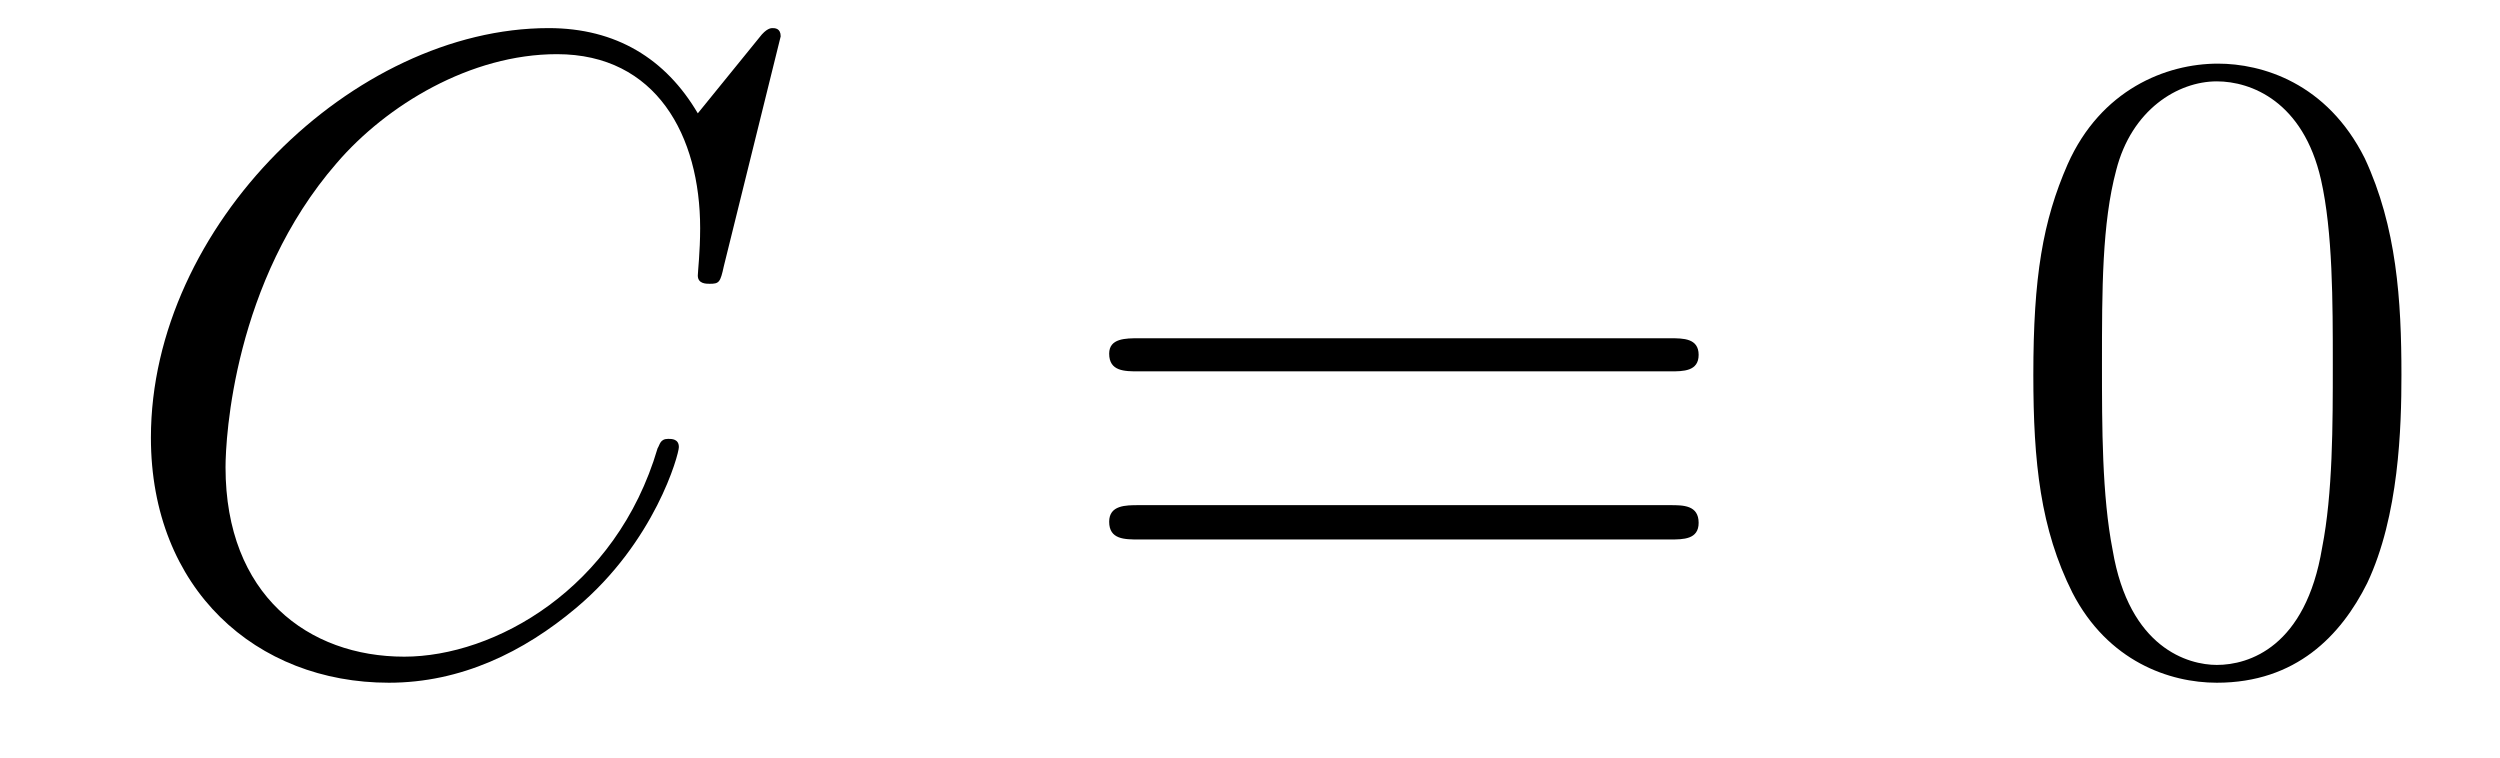
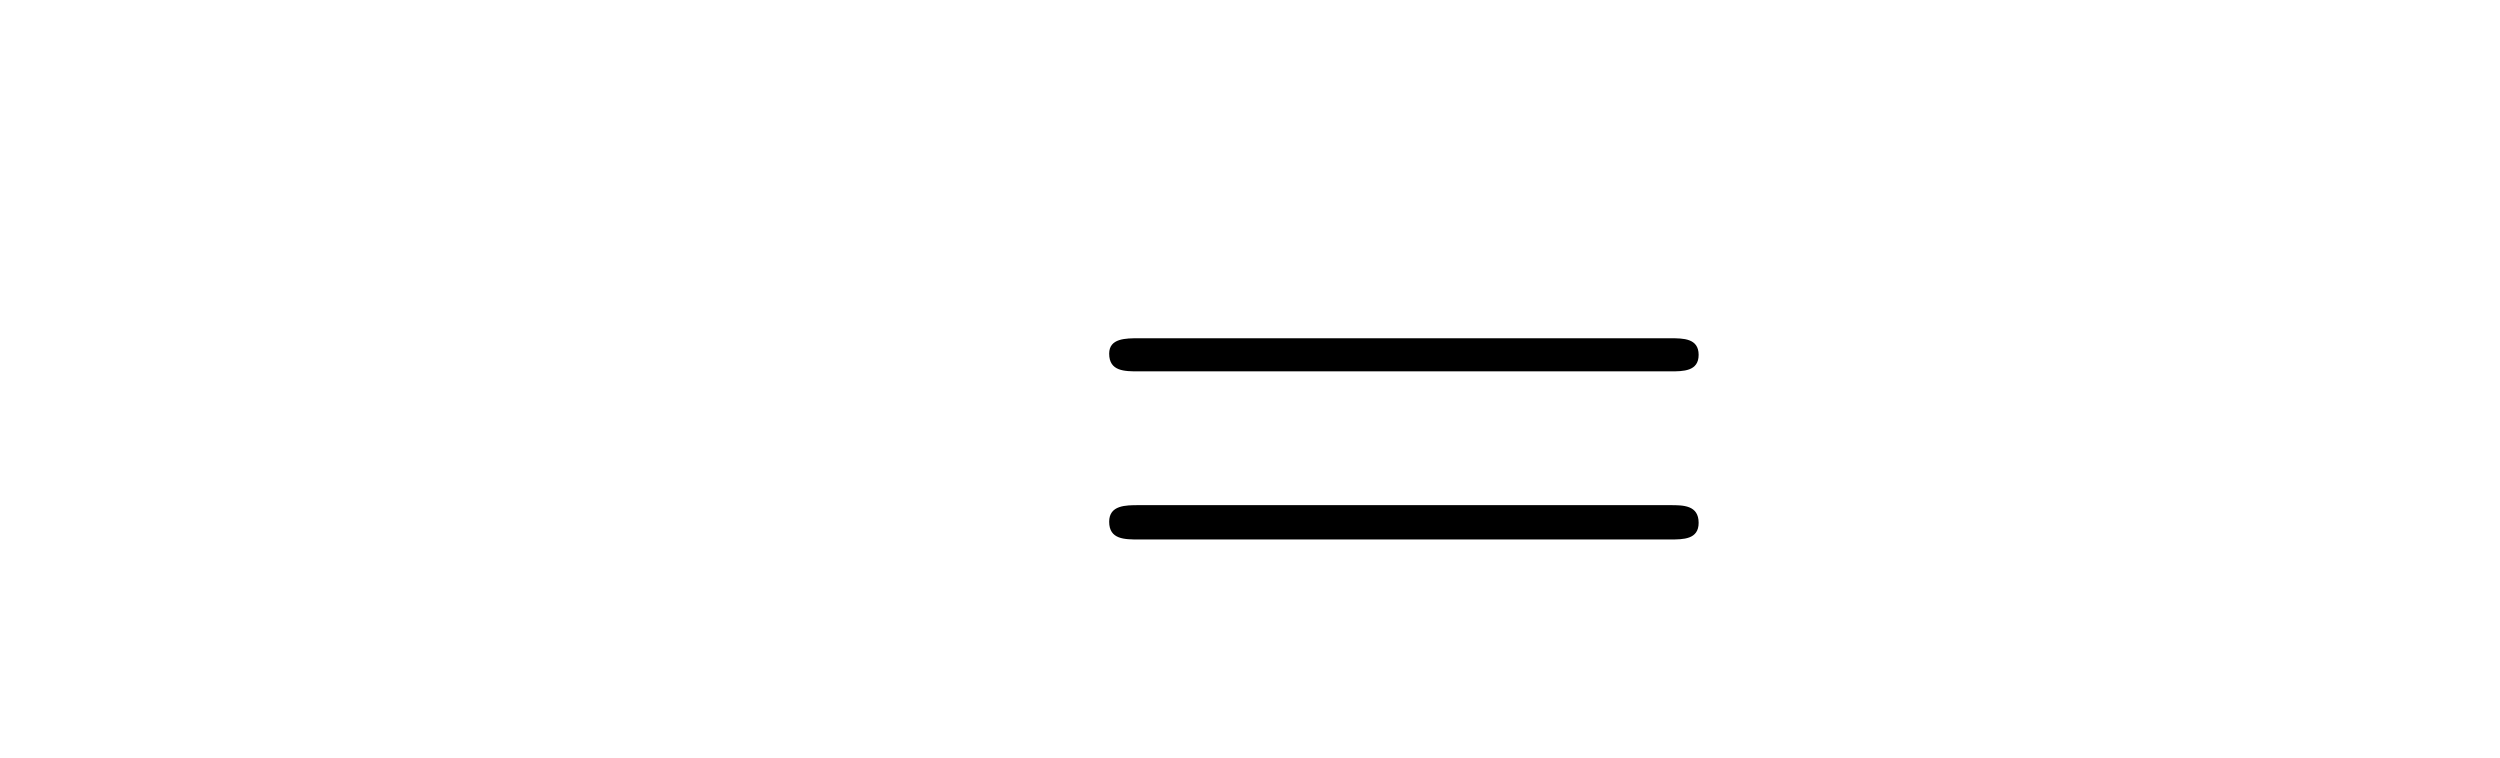
<svg xmlns="http://www.w3.org/2000/svg" height="10pt" version="1.1" viewBox="0 -10 33 10" width="33pt">
  <g id="page1">
    <g transform="matrix(1 0 0 1 -127 653)">
-       <path d="M137.305 -662.52C137.305 -662.629 137.227 -662.629 137.195 -662.629C137.18 -662.629 137.117 -662.629 137.023 -662.504L136.211 -661.504C135.789 -662.223 135.133 -662.629 134.242 -662.629C131.664 -662.629 128.992 -660.02 128.992 -657.223C128.992 -655.223 130.383 -653.988 132.133 -653.988C133.086 -653.988 133.914 -654.395 134.602 -654.973C135.648 -655.848 135.961 -657.004 135.961 -657.098C135.961 -657.207 135.867 -657.207 135.82 -657.207C135.711 -657.207 135.711 -657.129 135.68 -657.082C135.133 -655.223 133.523 -654.332 132.336 -654.332C131.07 -654.332 129.977 -655.145 129.977 -656.832C129.977 -657.223 130.086 -659.285 131.445 -660.848C132.102 -661.613 133.211 -662.285 134.352 -662.285C135.664 -662.285 136.242 -661.207 136.242 -659.988C136.242 -659.676 136.211 -659.41 136.211 -659.363C136.211 -659.254 136.32 -659.254 136.367 -659.254C136.492 -659.254 136.508 -659.27 136.555 -659.488L137.305 -662.52ZM136.797 -654.238" fill-rule="evenodd" />
      <path d="M149.047 -658.098C149.219 -658.098 149.422 -658.098 149.422 -658.316C149.422 -658.535 149.219 -658.535 149.047 -658.535H142.031C141.859 -658.535 141.641 -658.535 141.641 -658.332C141.641 -658.098 141.844 -658.098 142.031 -658.098H149.047ZM149.047 -655.879C149.219 -655.879 149.422 -655.879 149.422 -656.098C149.422 -656.332 149.219 -656.332 149.047 -656.332H142.031C141.859 -656.332 141.641 -656.332 141.641 -656.113C141.641 -655.879 141.844 -655.879 142.031 -655.879H149.047ZM150.117 -654.238" fill-rule="evenodd" />
-       <path d="M158.699 -658.051C158.699 -659.035 158.637 -660.004 158.215 -660.91C157.715 -661.91 156.855 -662.16 156.277 -662.16C155.59 -662.16 154.731 -661.816 154.293 -660.832C153.965 -660.082 153.84 -659.348 153.84 -658.051C153.84 -656.895 153.934 -656.019 154.356 -655.176C154.824 -654.27 155.637 -653.988 156.262 -653.988C157.309 -653.988 157.902 -654.613 158.246 -655.301C158.668 -656.191 158.699 -657.363 158.699 -658.051ZM156.262 -654.223C155.887 -654.223 155.106 -654.441 154.887 -655.738C154.746 -656.457 154.746 -657.363 154.746 -658.191C154.746 -659.176 154.746 -660.051 154.934 -660.754C155.137 -661.551 155.746 -661.926 156.262 -661.926C156.715 -661.926 157.402 -661.66 157.637 -660.629C157.793 -659.941 157.793 -659.004 157.793 -658.191C157.793 -657.395 157.793 -656.488 157.652 -655.77C157.434 -654.457 156.684 -654.223 156.262 -654.223ZM159.234 -654.238" fill-rule="evenodd" />
    </g>
  </g>
</svg>